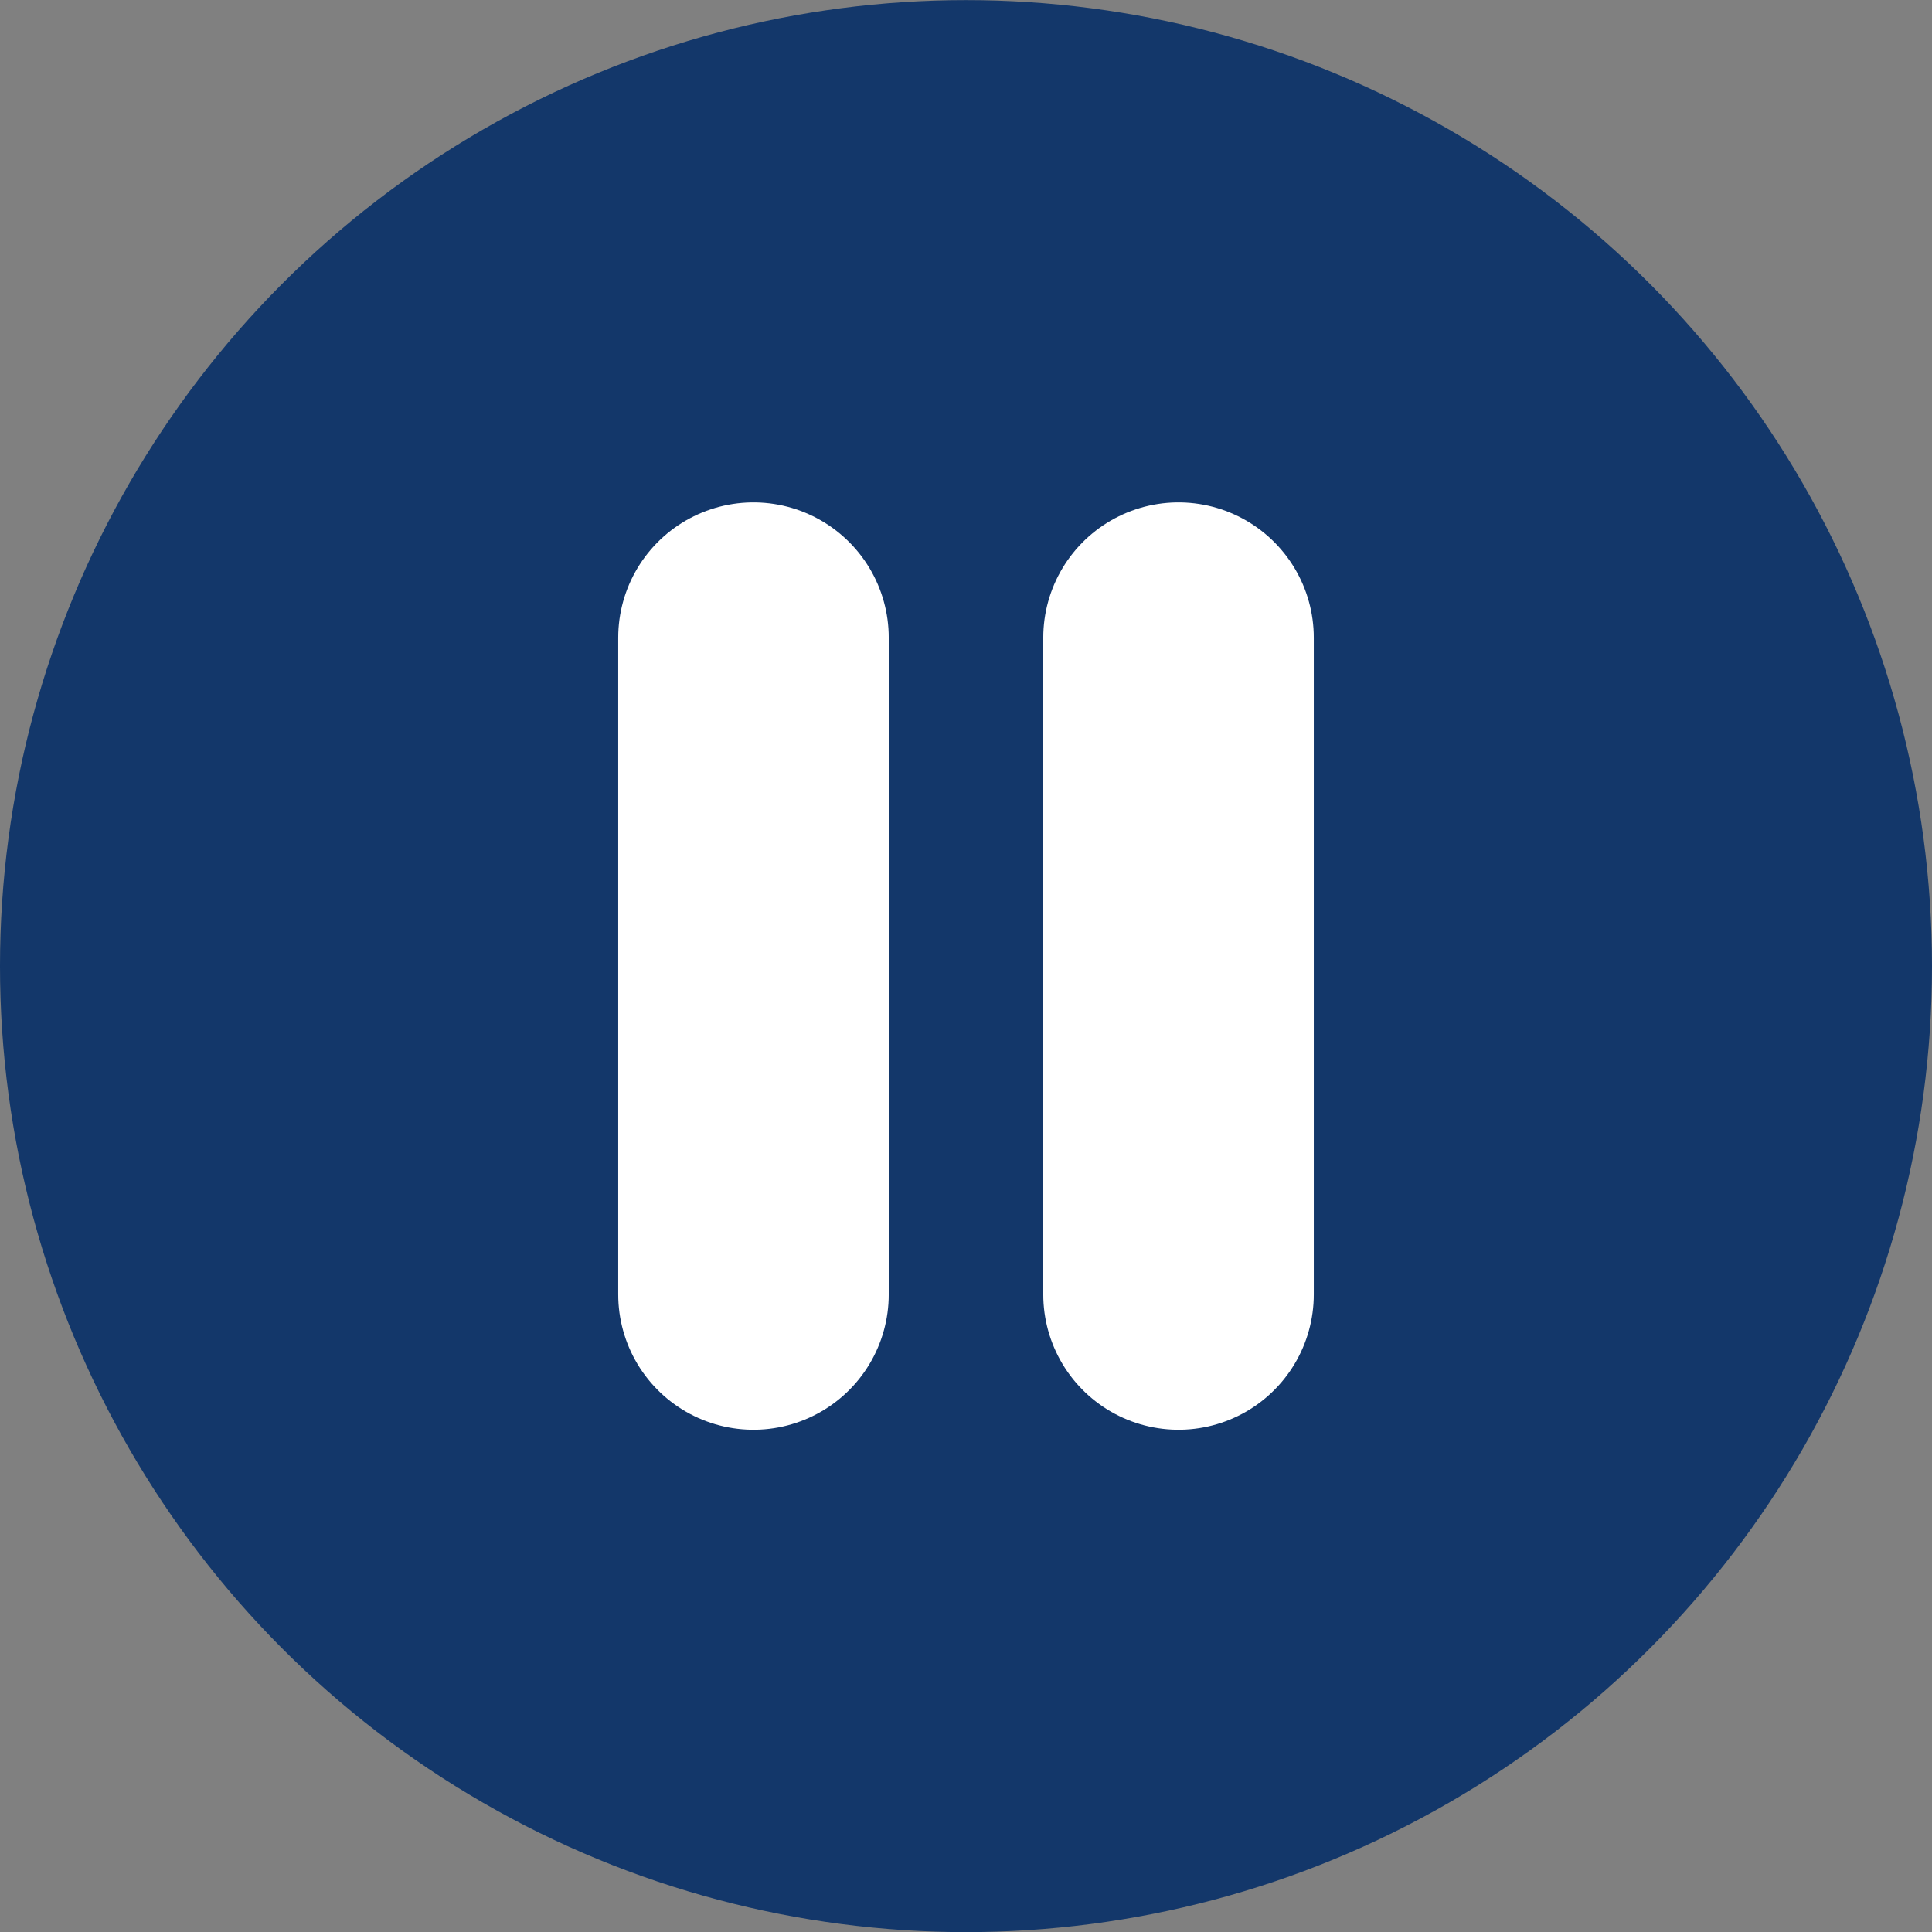
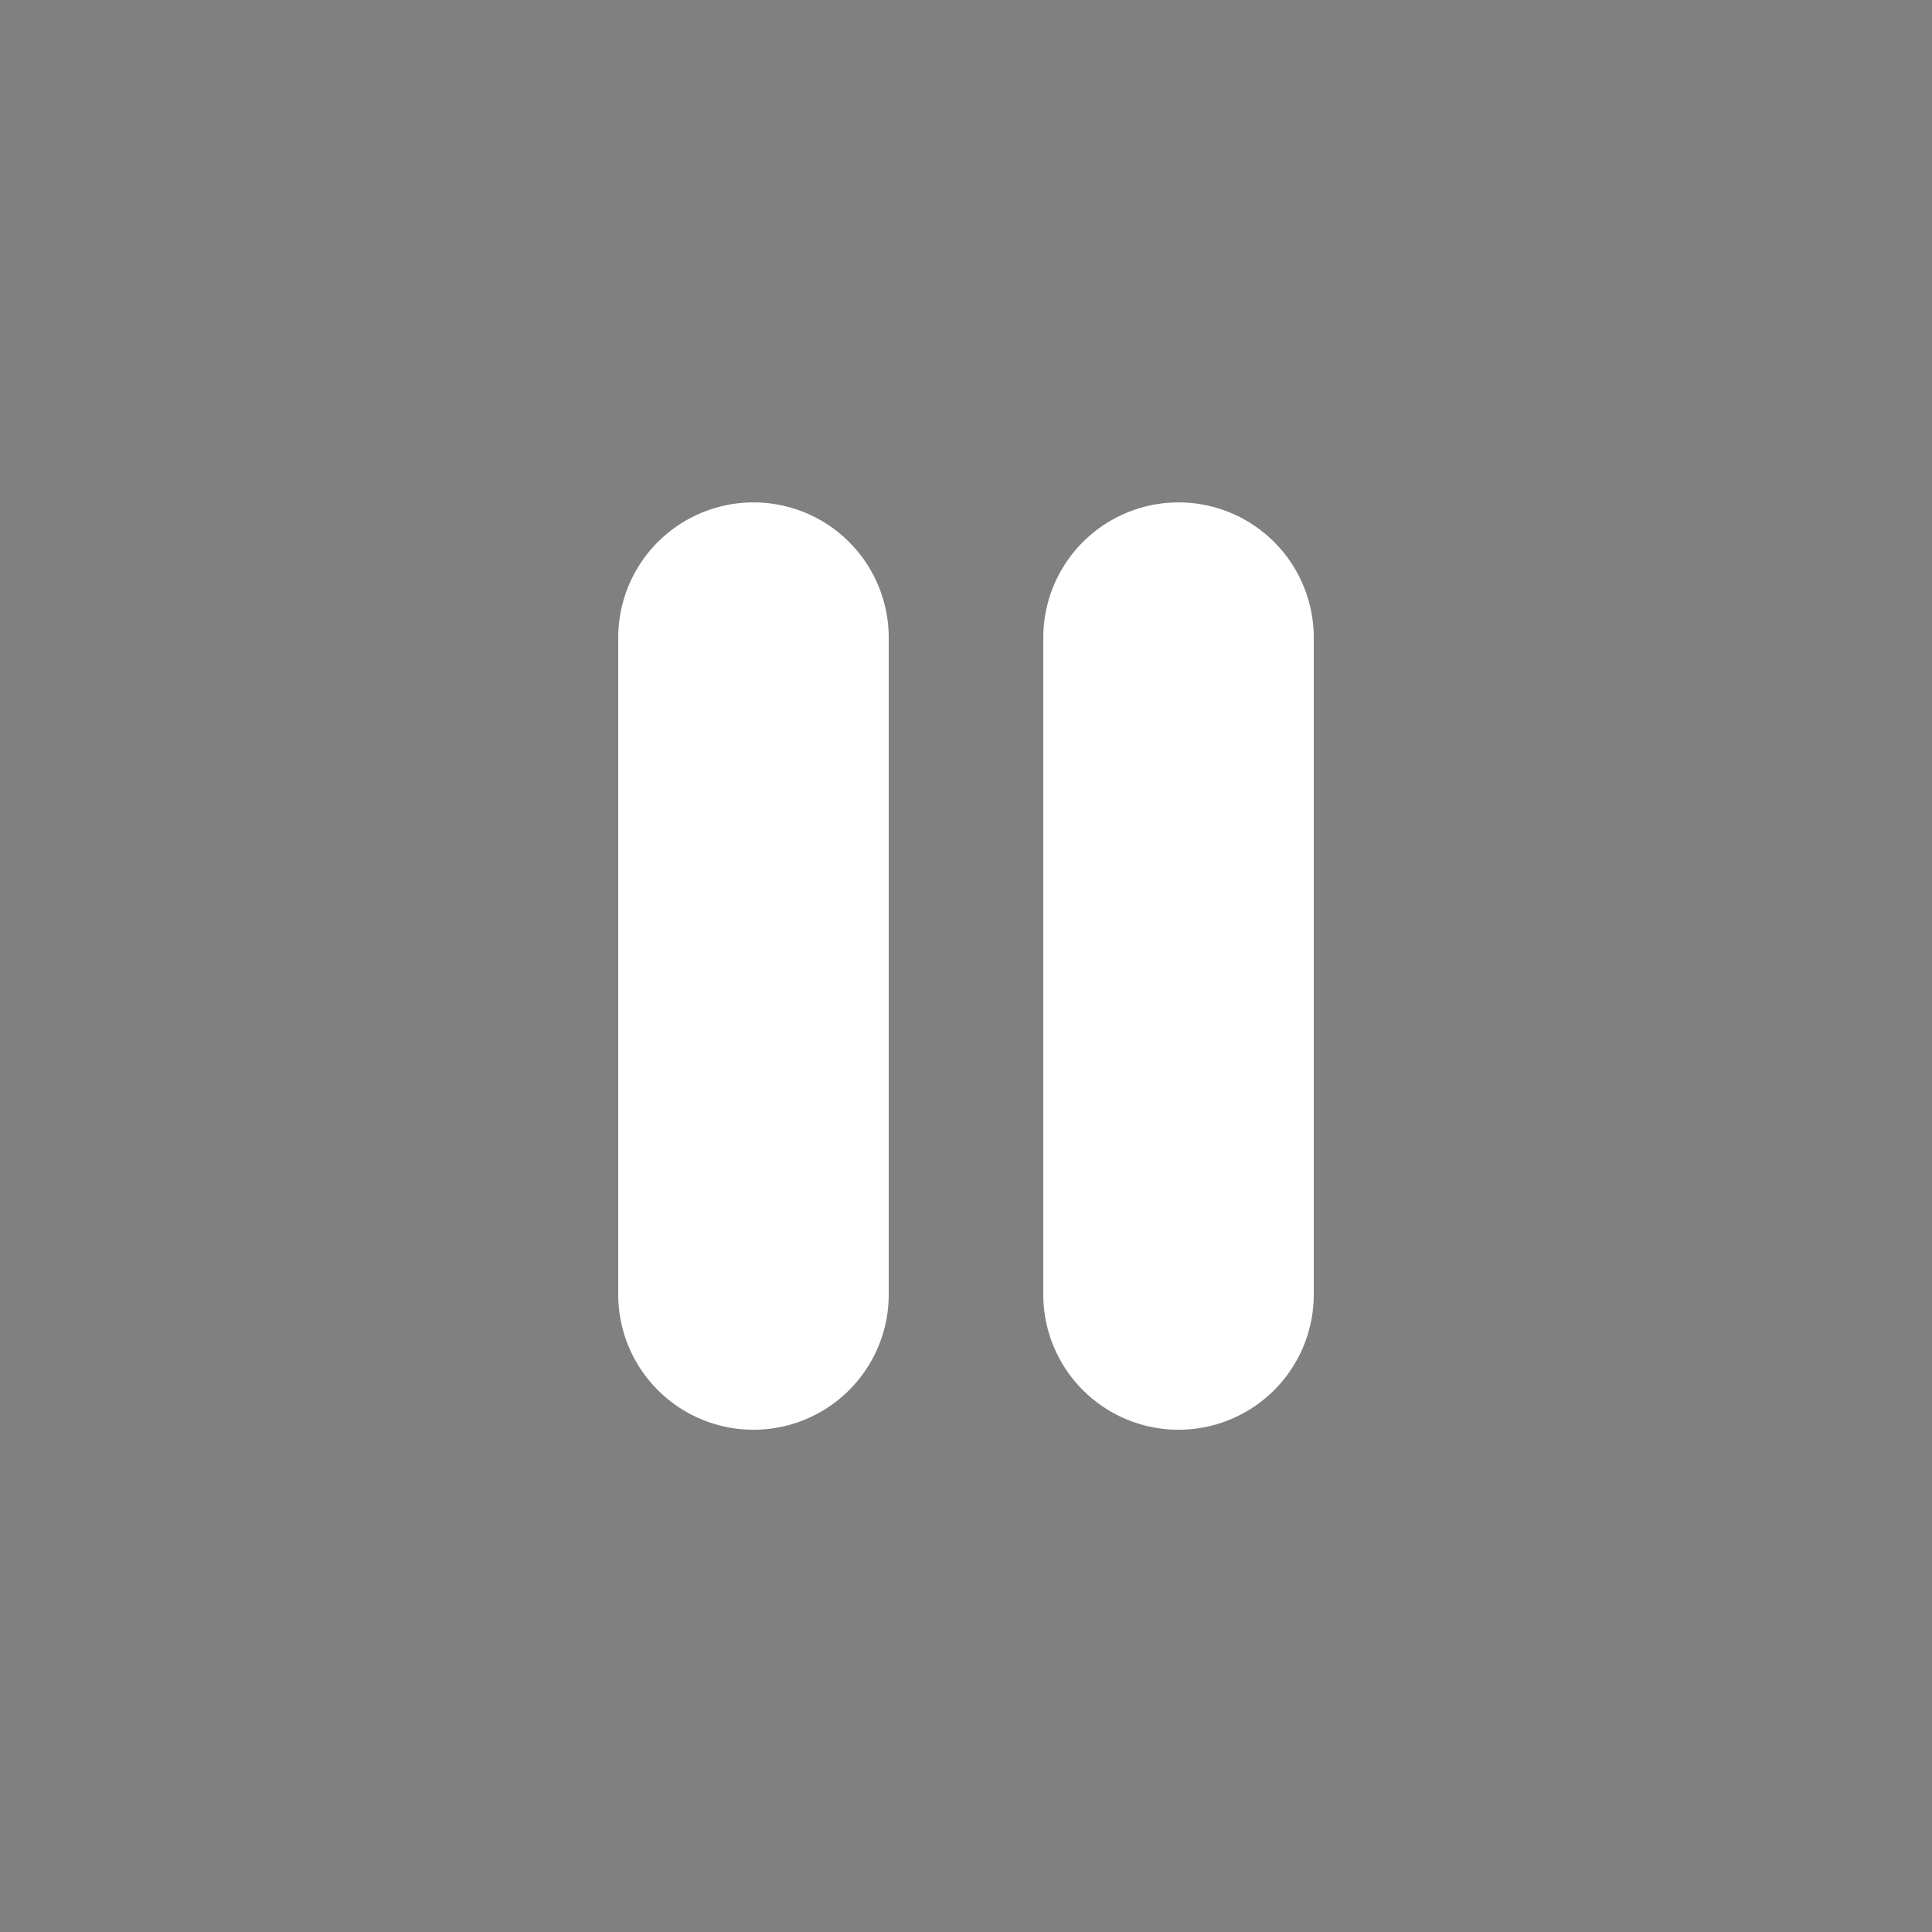
<svg xmlns="http://www.w3.org/2000/svg" width="100%" height="100%" viewBox="0 0 50 50" xml:space="preserve" style="fill-rule:evenodd;clip-rule:evenodd;stroke-linecap:round;stroke-miterlimit:1.5;">
  <rect x="0" y="0" width="50" height="50" fill="#808080" stroke="none" />
  <g transform="matrix(0.24,0,0,0.24,-5,-779.969)">
-     <circle cx="125" cy="3354.05" r="104.167" style="fill:rgb(19,55,106);" />
-   </g>
+     </g>
  <g transform="matrix(0.24,0,0,0.24,-5,-779.969)">
    <path d="M102.083,3389.46L102.083,3318.63" style="fill:none;stroke:white;stroke-width:29.17px;" />
  </g>
  <g transform="matrix(0.24,0,0,0.24,-5,-779.969)">
    <path d="M147.917,3389.46L147.917,3318.63" style="fill:none;stroke:white;stroke-width:29.17px;" />
  </g>
</svg>